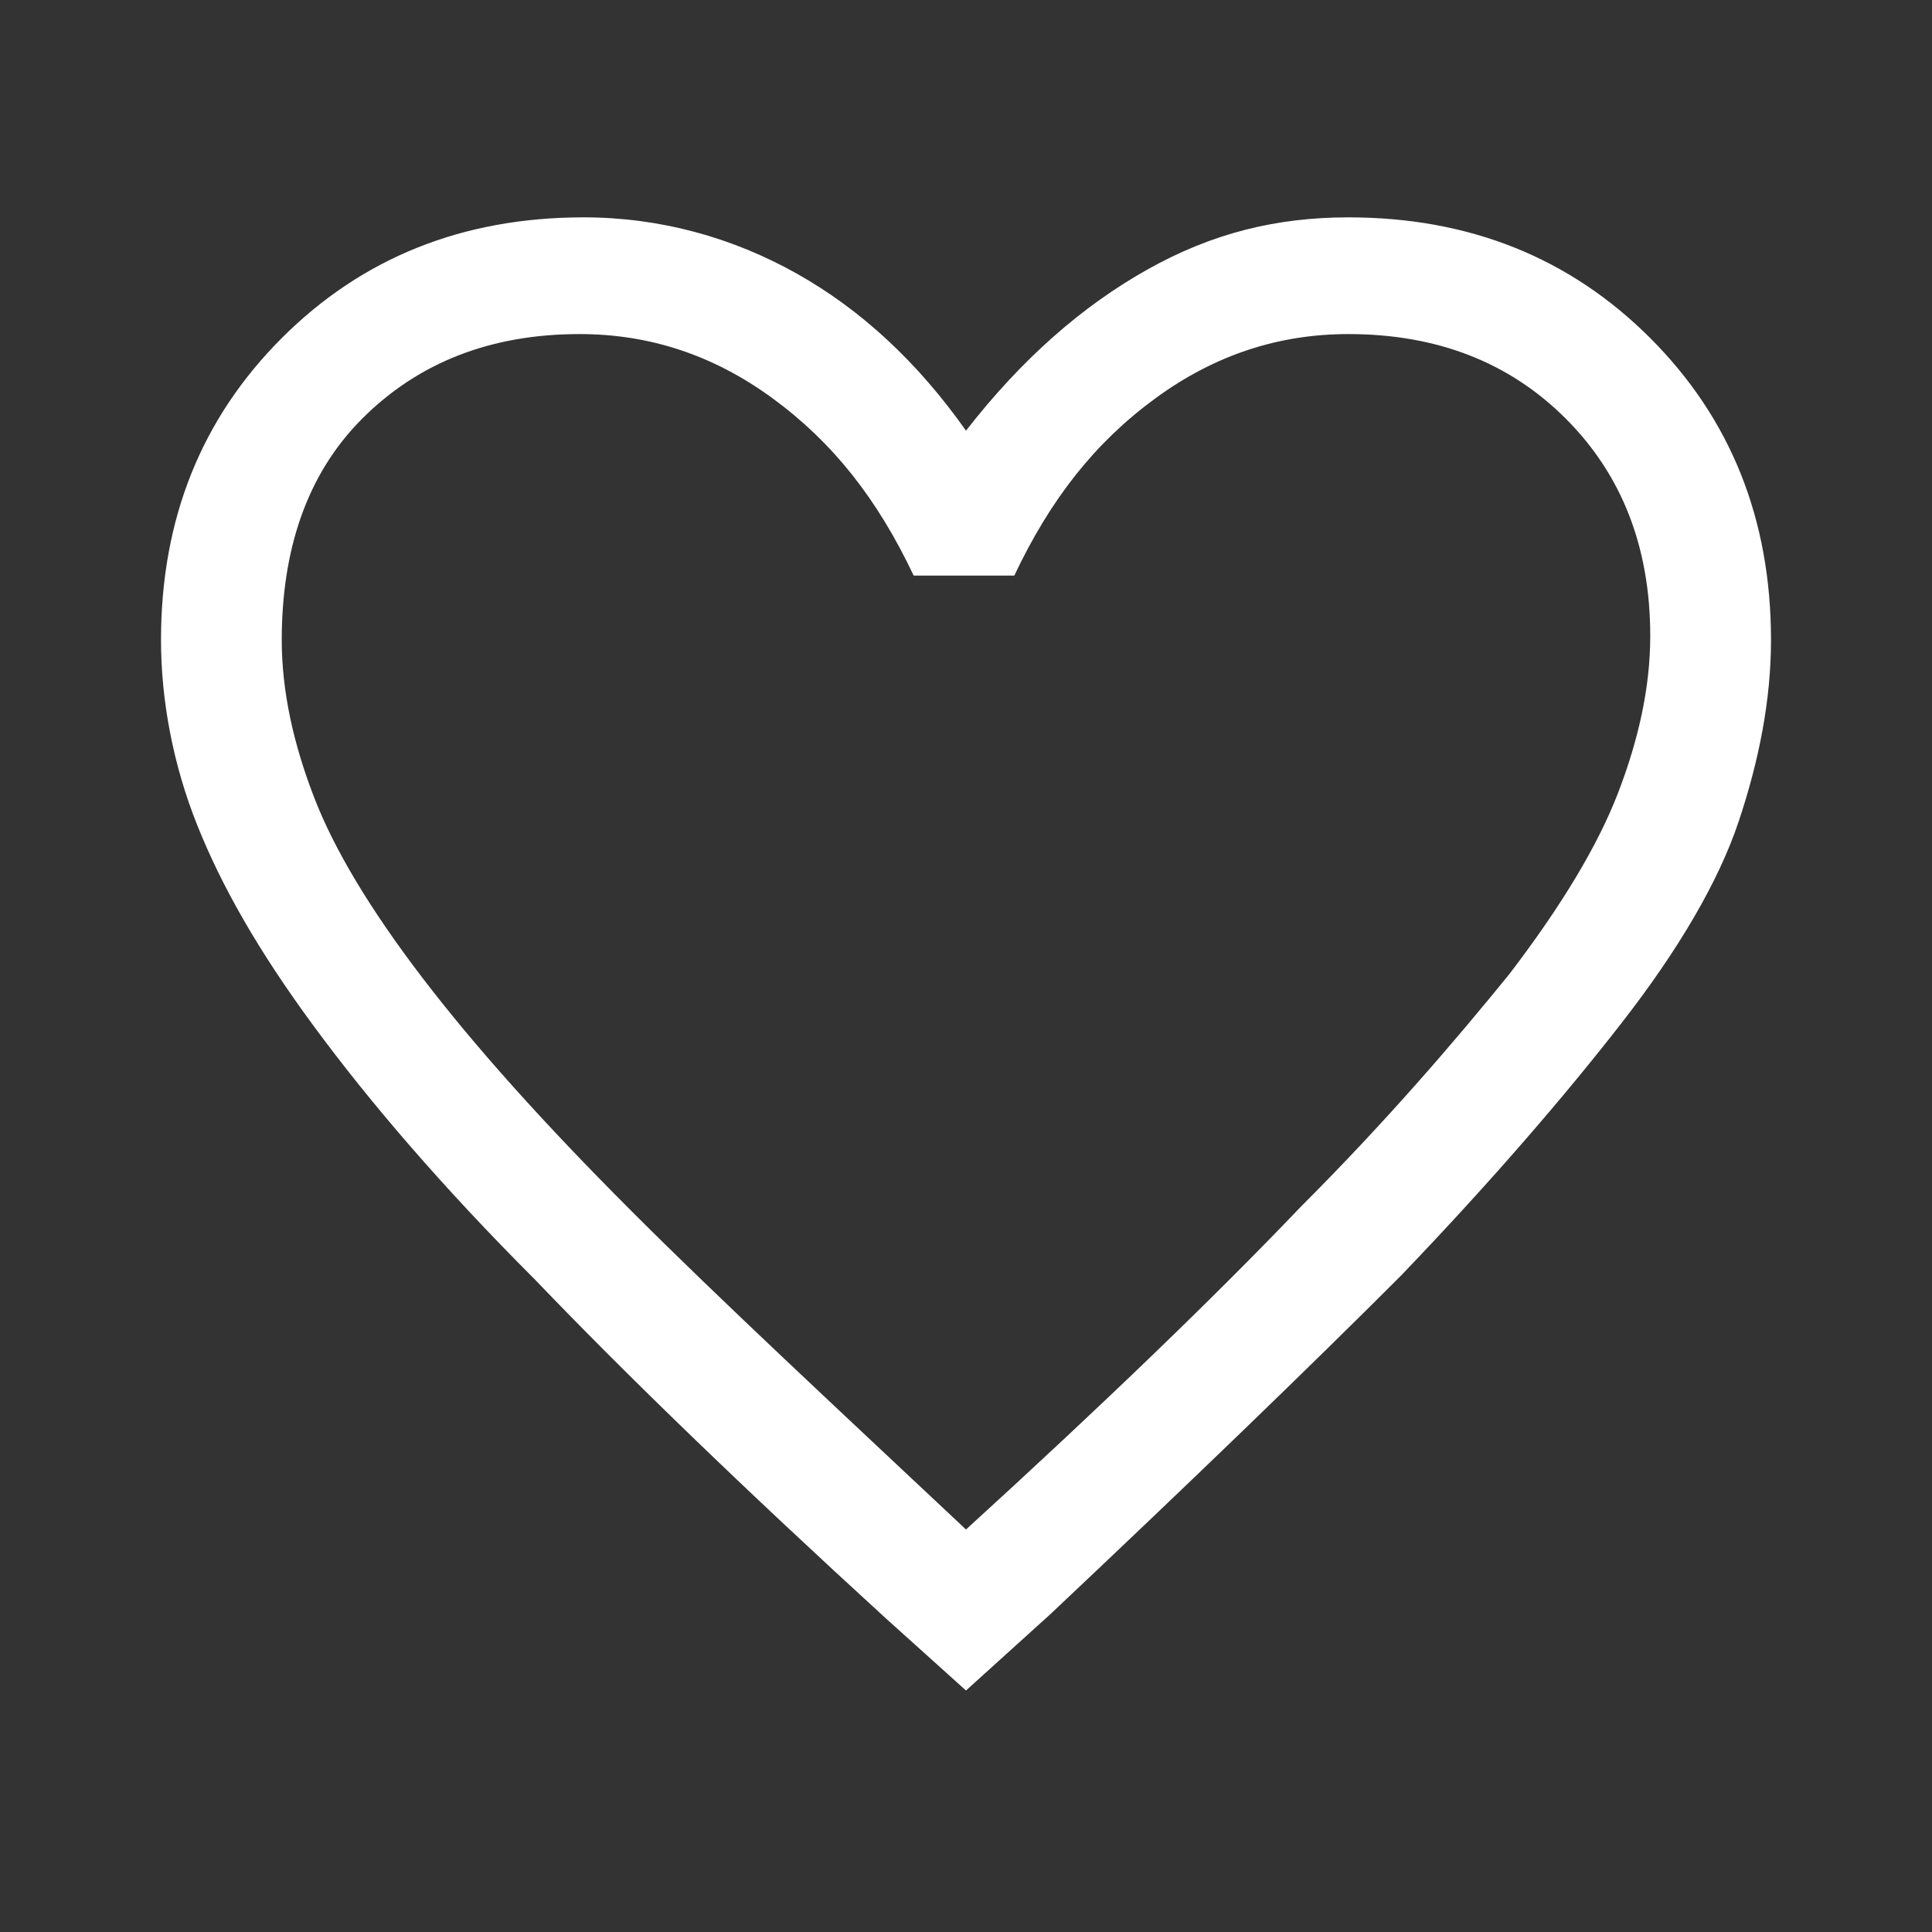
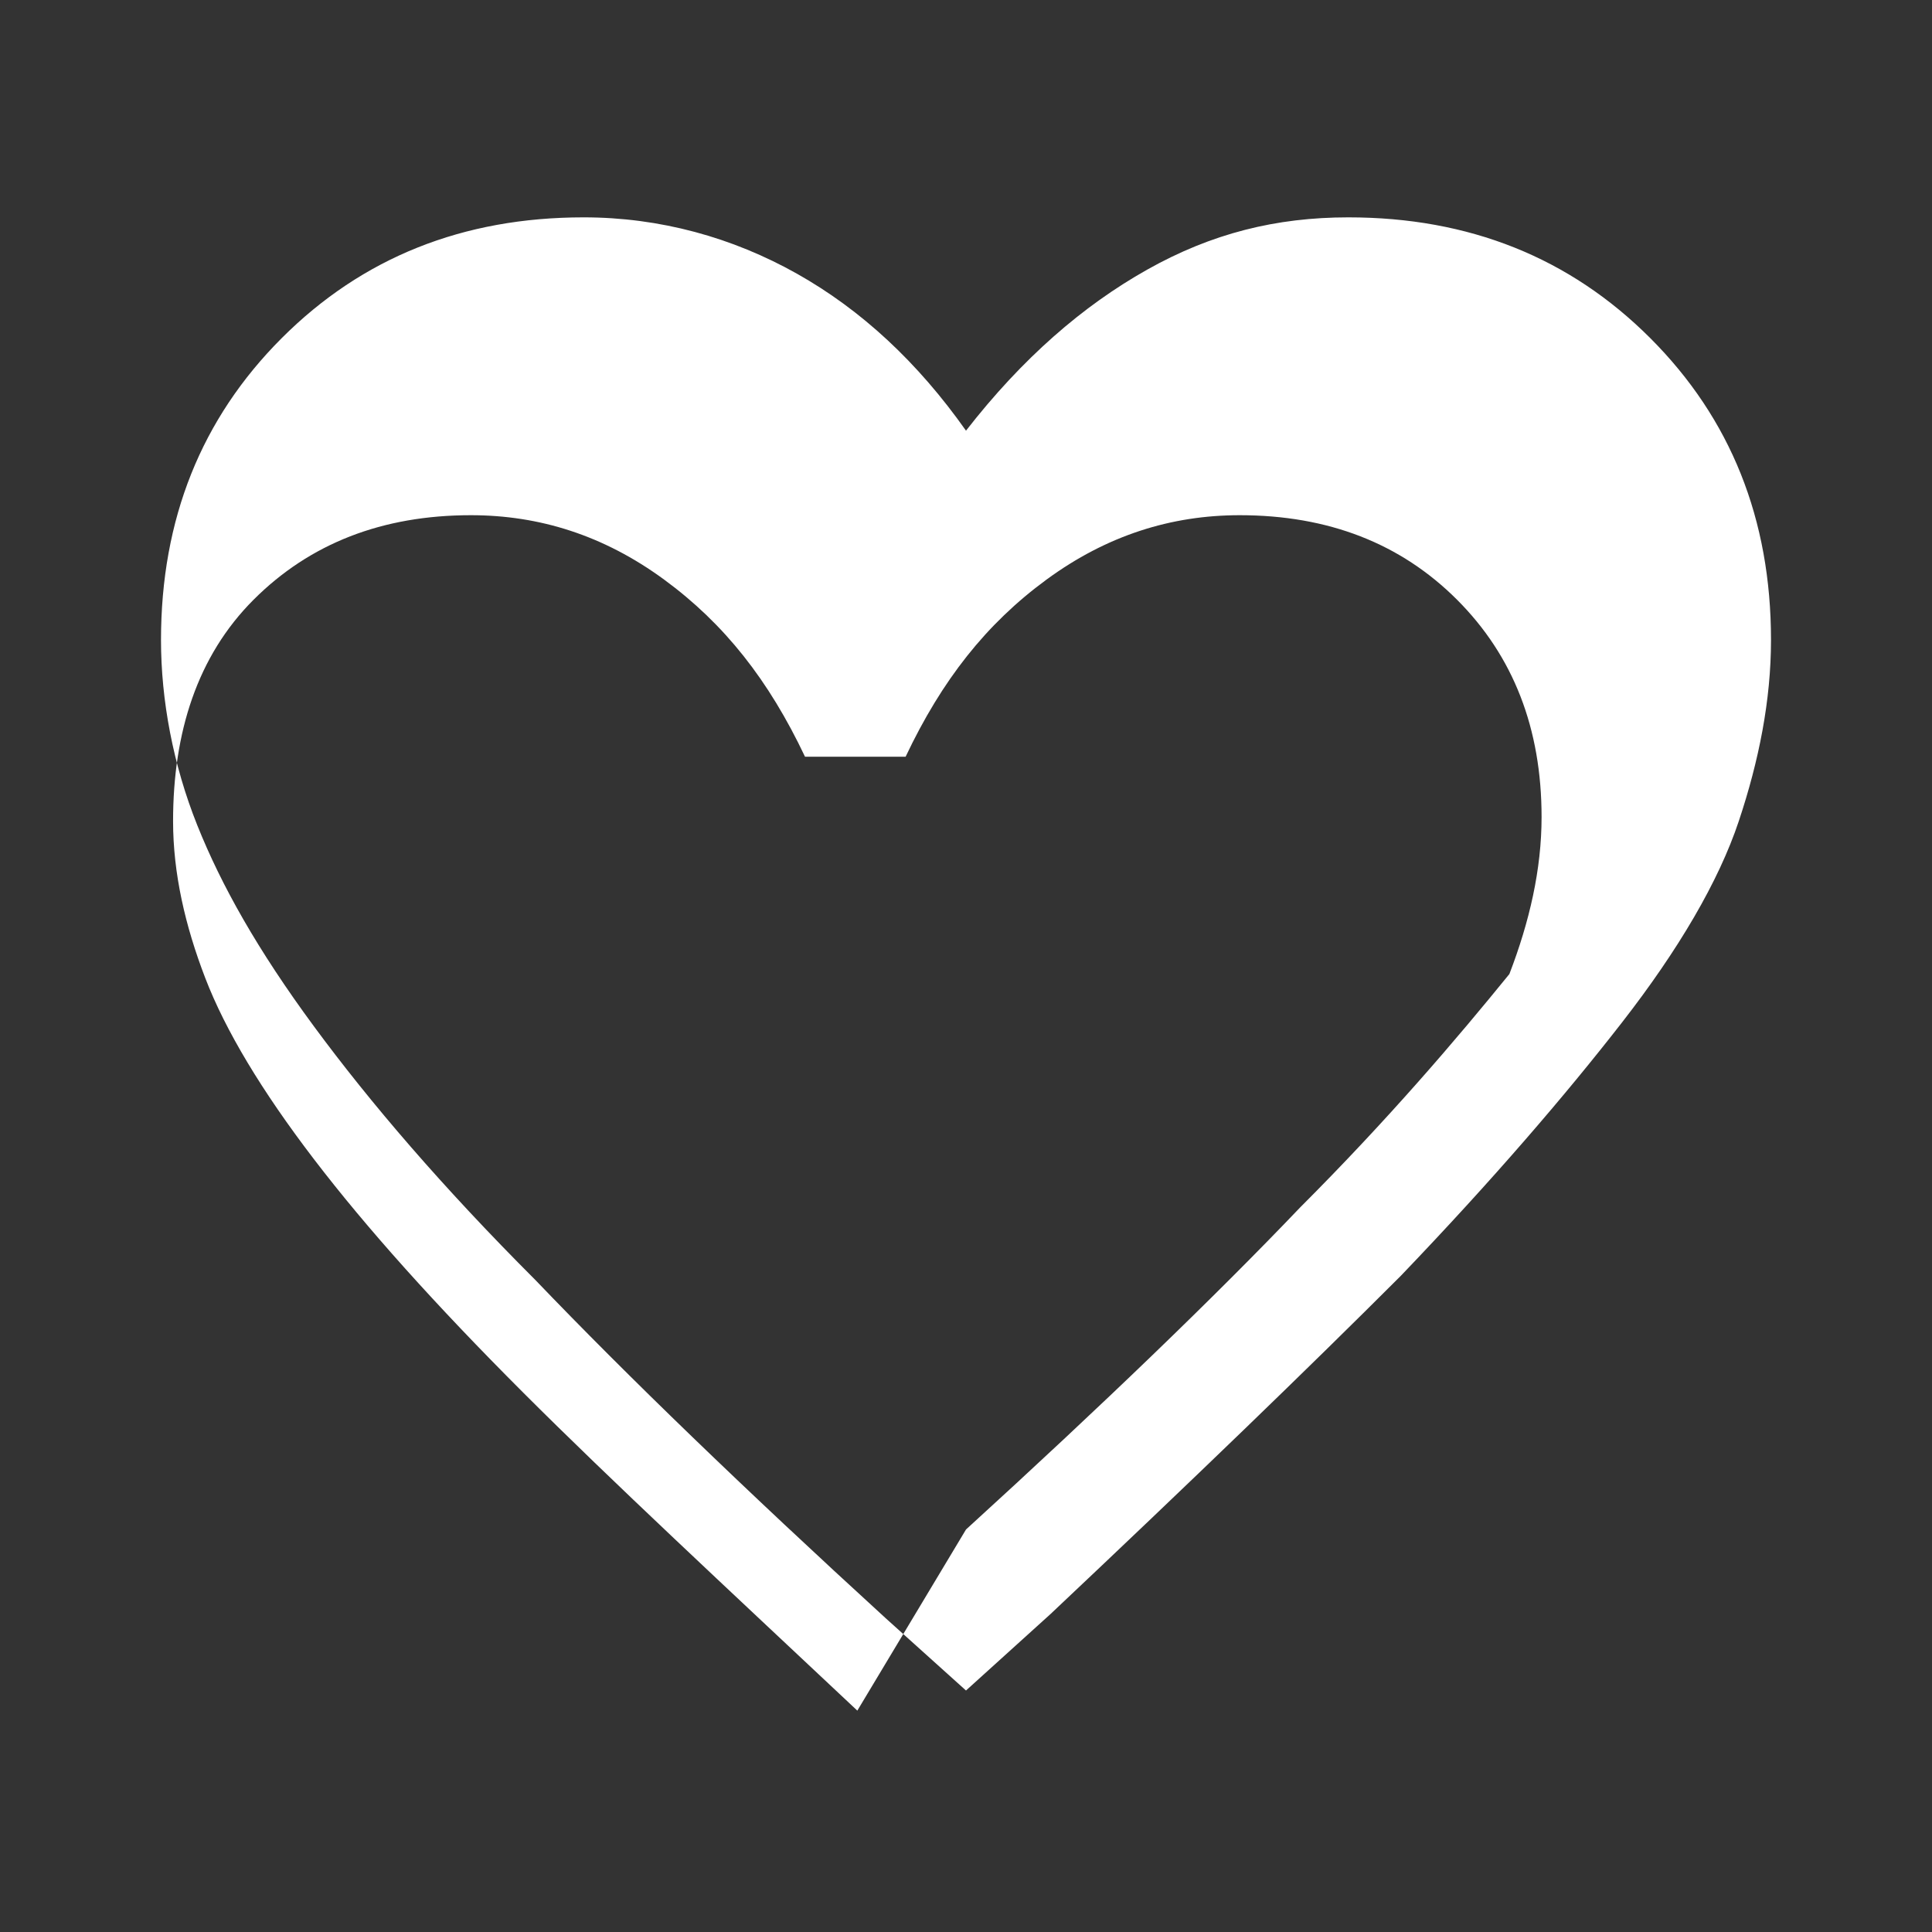
<svg xmlns="http://www.w3.org/2000/svg" version="1.1" id="Layer_1" x="0px" y="0px" viewBox="0 0 48 48" style="enable-background:new 0 0 48 48;" xml:space="preserve">
  <rect x="0" y="0" width="48" height="48" fill="#333333" stroke="none" />
  <style type="text/css">
	.st0{fill:#FFFFFF;}
</style>
-   <path class="st0" d="m24 42l-2-1.8c-3.5-3.2-6.4-6-8.7-8.4c-2.3-2.3-4.1-4.4-5.5-6.3c-1.4-1.9-2.3-3.5-2.9-5S4 17.4 4 15.9c0-3 1-5.5 3-7.5c2-2 4.5-3 7.5-3c1.9 0 3.7.5 5.3 1.4c1.6.9 3 2.2 4.2 3.9c1.4-1.8 2.9-3.1 4.5-4s3.2-1.3 5-1.3c3 0 5.5 1 7.5 3c2 2 3 4.5 3 7.5c0 1.5-.3 3-.8 4.5c-.5 1.5-1.5 3.2-2.9 5c-1.4 1.8-3.2 3.9-5.5 6.3c-2.3 2.3-5.2 5.1-8.7 8.4L24 42zm0-4c3.4-3.1 6.2-5.8 8.3-8c2.2-2.2 3.9-4.2 5.2-5.8c1.3-1.7 2.2-3.2 2.7-4.5c.5-1.3.8-2.6.8-3.9c0-2.2-.7-4-2.1-5.4c-1.4-1.4-3.2-2.1-5.4-2.1c-1.7 0-3.3.5-4.8 1.6c-1.5 1.1-2.6 2.5-3.5 4.4h-2.5c-.9-1.9-2-3.3-3.5-4.4c-1.5-1.1-3.1-1.6-4.8-1.6c-2.2 0-4 .7-5.4 2.1s-2 3.3-2 5.5c0 1.3.3 2.6.8 3.9s1.4 2.8 2.7 4.5c1.3 1.7 3 3.6 5.2 5.8s5 4.8 8.3 7.9z" />
+   <path class="st0" d="m24 42l-2-1.8c-3.5-3.2-6.4-6-8.7-8.4c-2.3-2.3-4.1-4.4-5.5-6.3c-1.4-1.9-2.3-3.5-2.9-5S4 17.4 4 15.9c0-3 1-5.5 3-7.5c2-2 4.5-3 7.5-3c1.9 0 3.7.5 5.3 1.4c1.6.9 3 2.2 4.2 3.9c1.4-1.8 2.9-3.1 4.5-4s3.2-1.3 5-1.3c3 0 5.5 1 7.5 3c2 2 3 4.5 3 7.5c0 1.5-.3 3-.8 4.5c-.5 1.5-1.5 3.2-2.9 5c-1.4 1.8-3.2 3.9-5.5 6.3c-2.3 2.3-5.2 5.1-8.7 8.4L24 42zm0-4c3.4-3.1 6.2-5.8 8.3-8c2.2-2.2 3.9-4.2 5.2-5.8c.5-1.3.8-2.6.8-3.9c0-2.2-.7-4-2.1-5.4c-1.4-1.4-3.2-2.1-5.4-2.1c-1.7 0-3.3.5-4.8 1.6c-1.5 1.1-2.6 2.5-3.5 4.4h-2.5c-.9-1.9-2-3.3-3.5-4.4c-1.5-1.1-3.1-1.6-4.8-1.6c-2.2 0-4 .7-5.4 2.1s-2 3.3-2 5.5c0 1.3.3 2.6.8 3.9s1.4 2.8 2.7 4.5c1.3 1.7 3 3.6 5.2 5.8s5 4.8 8.3 7.9z" />
</svg>